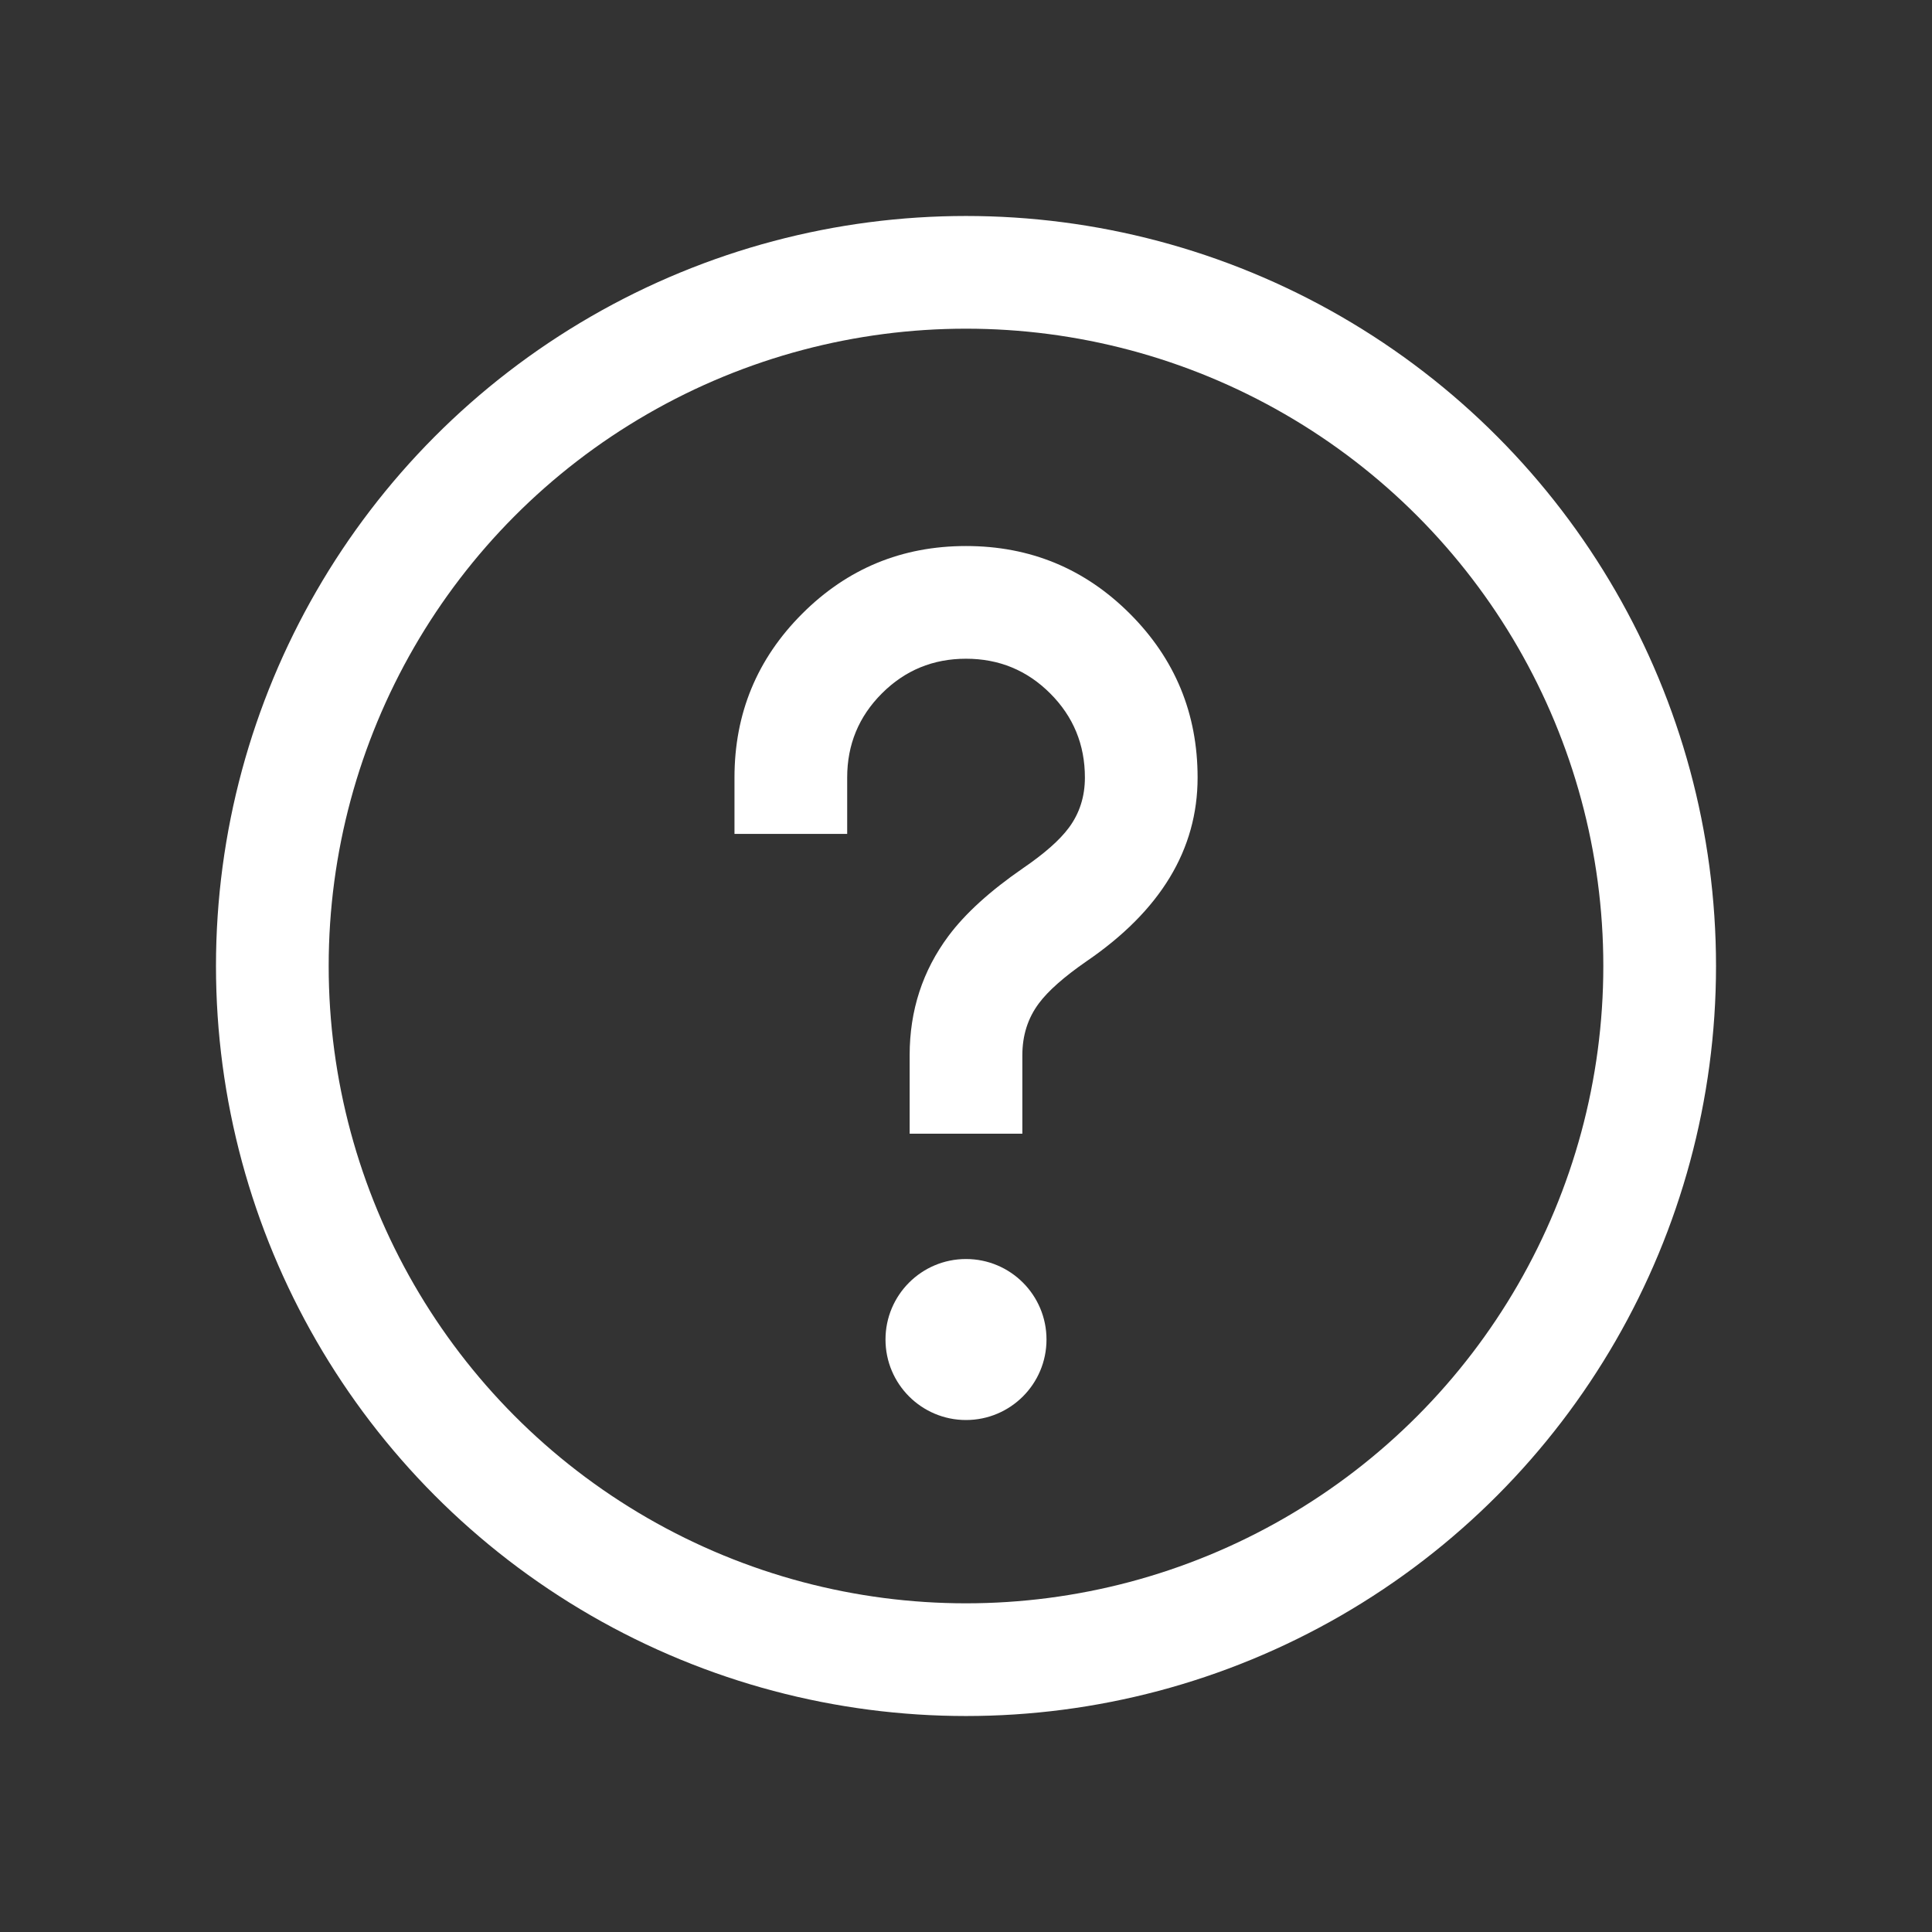
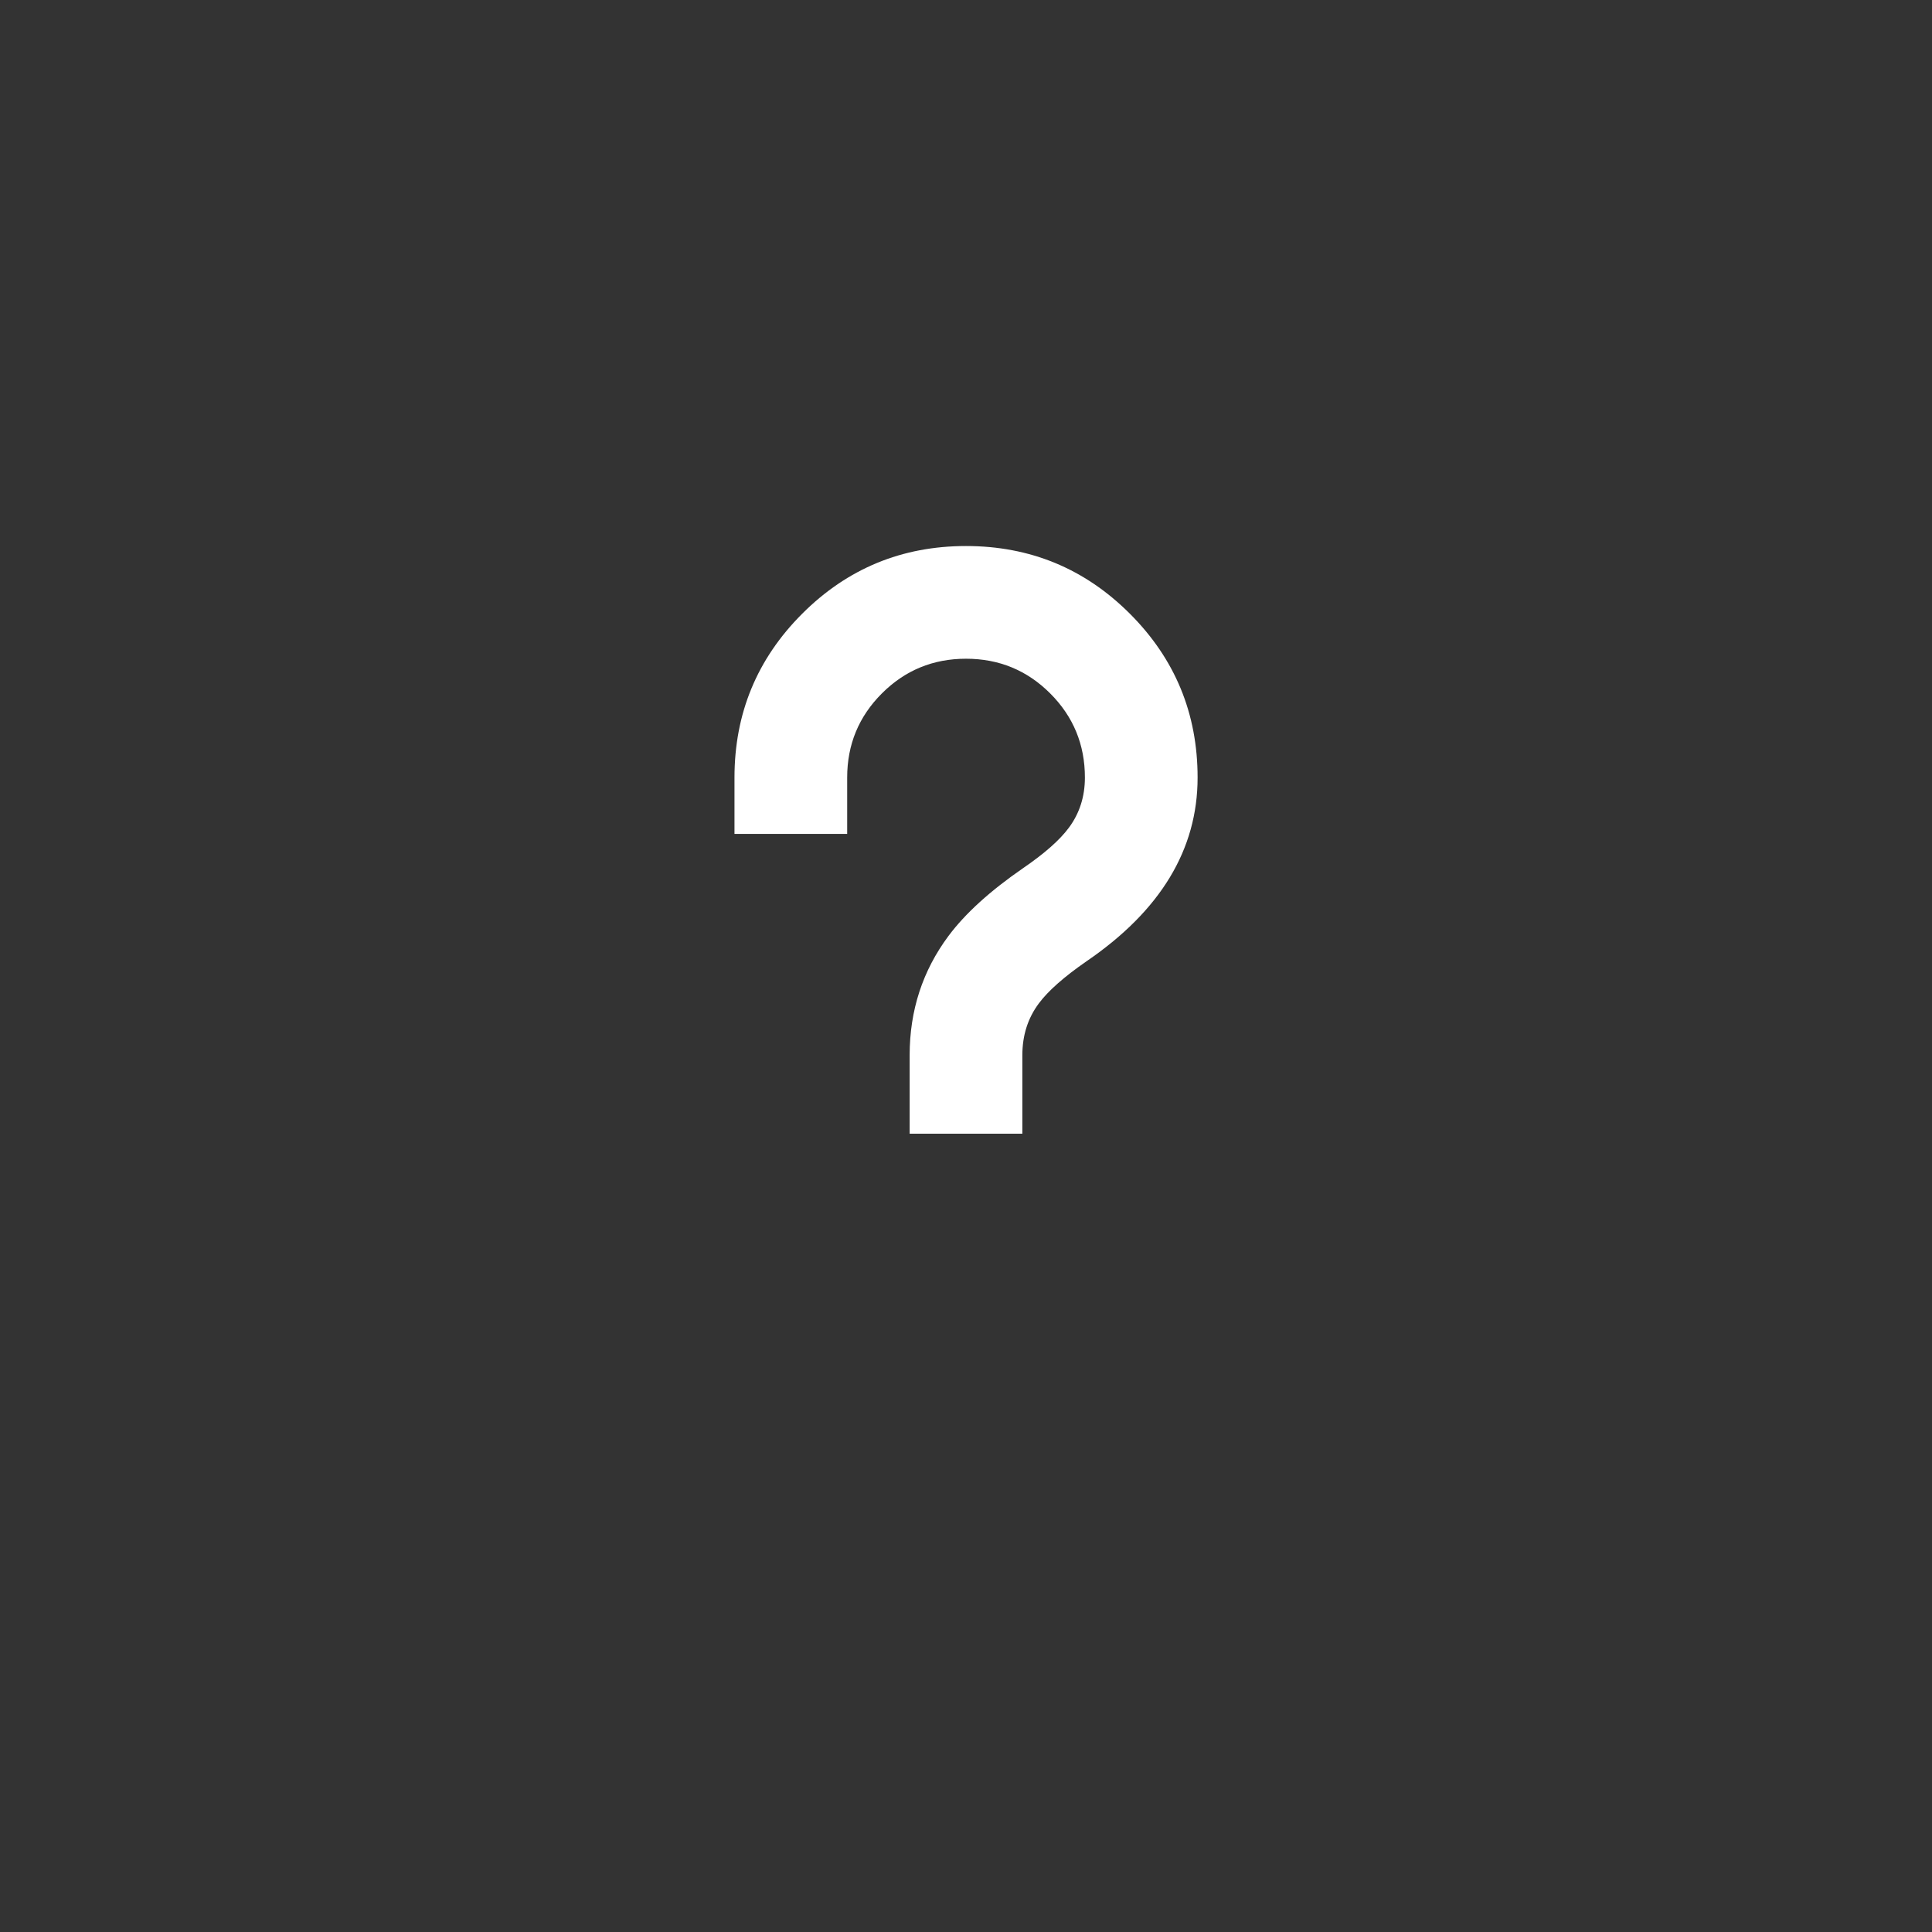
<svg xmlns="http://www.w3.org/2000/svg" fill="none" version="1.1" width="24" height="24" viewBox="0 0 24 24">
  <rect x="0" y="0" width="24" height="24" fill="#333333" stroke="none" />
  <defs>
    <clipPath id="master_svg0_124_36530/25_57197">
      <rect x="0" y="0" width="24" height="24" rx="0" />
    </clipPath>
  </defs>
  <g clip-path="url(#master_svg0_124_36530/25_57197)">
    <g>
-       <ellipse cx="12" cy="12" rx="8.617" ry="8.617" fill-opacity="0" stroke-opacity="1" stroke="#FFFFFF" fill="none" stroke-width="1.4" />
+       </g>
+     <g>
+       <path d="M9.965,7.624Q9.124,8.465,9.124,9.659L9.124,10.359L10.524,10.359L10.524,9.659Q10.524,9.045,10.955,8.614Q11.386,8.183,12,8.183Q12.615,8.183,13.046,8.614Q13.477,9.045,13.477,9.659Q13.477,10.014,13.278,10.282Q13.108,10.512,12.707,10.786Q12.094,11.209,11.783,11.626Q11.3,12.274,11.3,13.108L11.3,13.383L11.3,14.083L12.7,14.083L12.7,13.108Q12.7,12.738,12.906,12.463Q13.079,12.231,13.496,11.942Q14.877,10.999,14.877,9.659Q14.877,8.465,14.036,7.624Q13.195,6.783,12,6.783Q10.806,6.783,9.965,7.624Z" fill-rule="evenodd" fill="#FFFFFF" fill-opacity="1" />
    </g>
    <g>
-       <path d="M9.965,7.624Q9.124,8.465,9.124,9.659L9.124,10.359L10.524,10.359L10.524,9.659Q10.524,9.045,10.955,8.614Q11.386,8.183,12,8.183Q12.615,8.183,13.046,8.614Q13.477,9.045,13.477,9.659Q13.477,10.014,13.278,10.282Q13.108,10.512,12.707,10.786Q12.094,11.209,11.783,11.626Q11.3,12.274,11.3,13.108L11.3,13.383L11.3,14.083L12.7,14.083L12.7,13.383L12.7,13.108Q12.7,12.738,12.906,12.463Q13.079,12.231,13.496,11.942Q14.877,10.999,14.877,9.659Q14.877,8.465,14.036,7.624Q13.195,6.783,12,6.783Q10.806,6.783,9.965,7.624Z" fill-rule="evenodd" fill="#FFFFFF" fill-opacity="1" />
-     </g>
-     <g>
-       <ellipse cx="12" cy="16.64" rx="1" ry="1" fill="#FFFFFF" fill-opacity="1" />
-     </g>
+       </g>
  </g>
</svg>